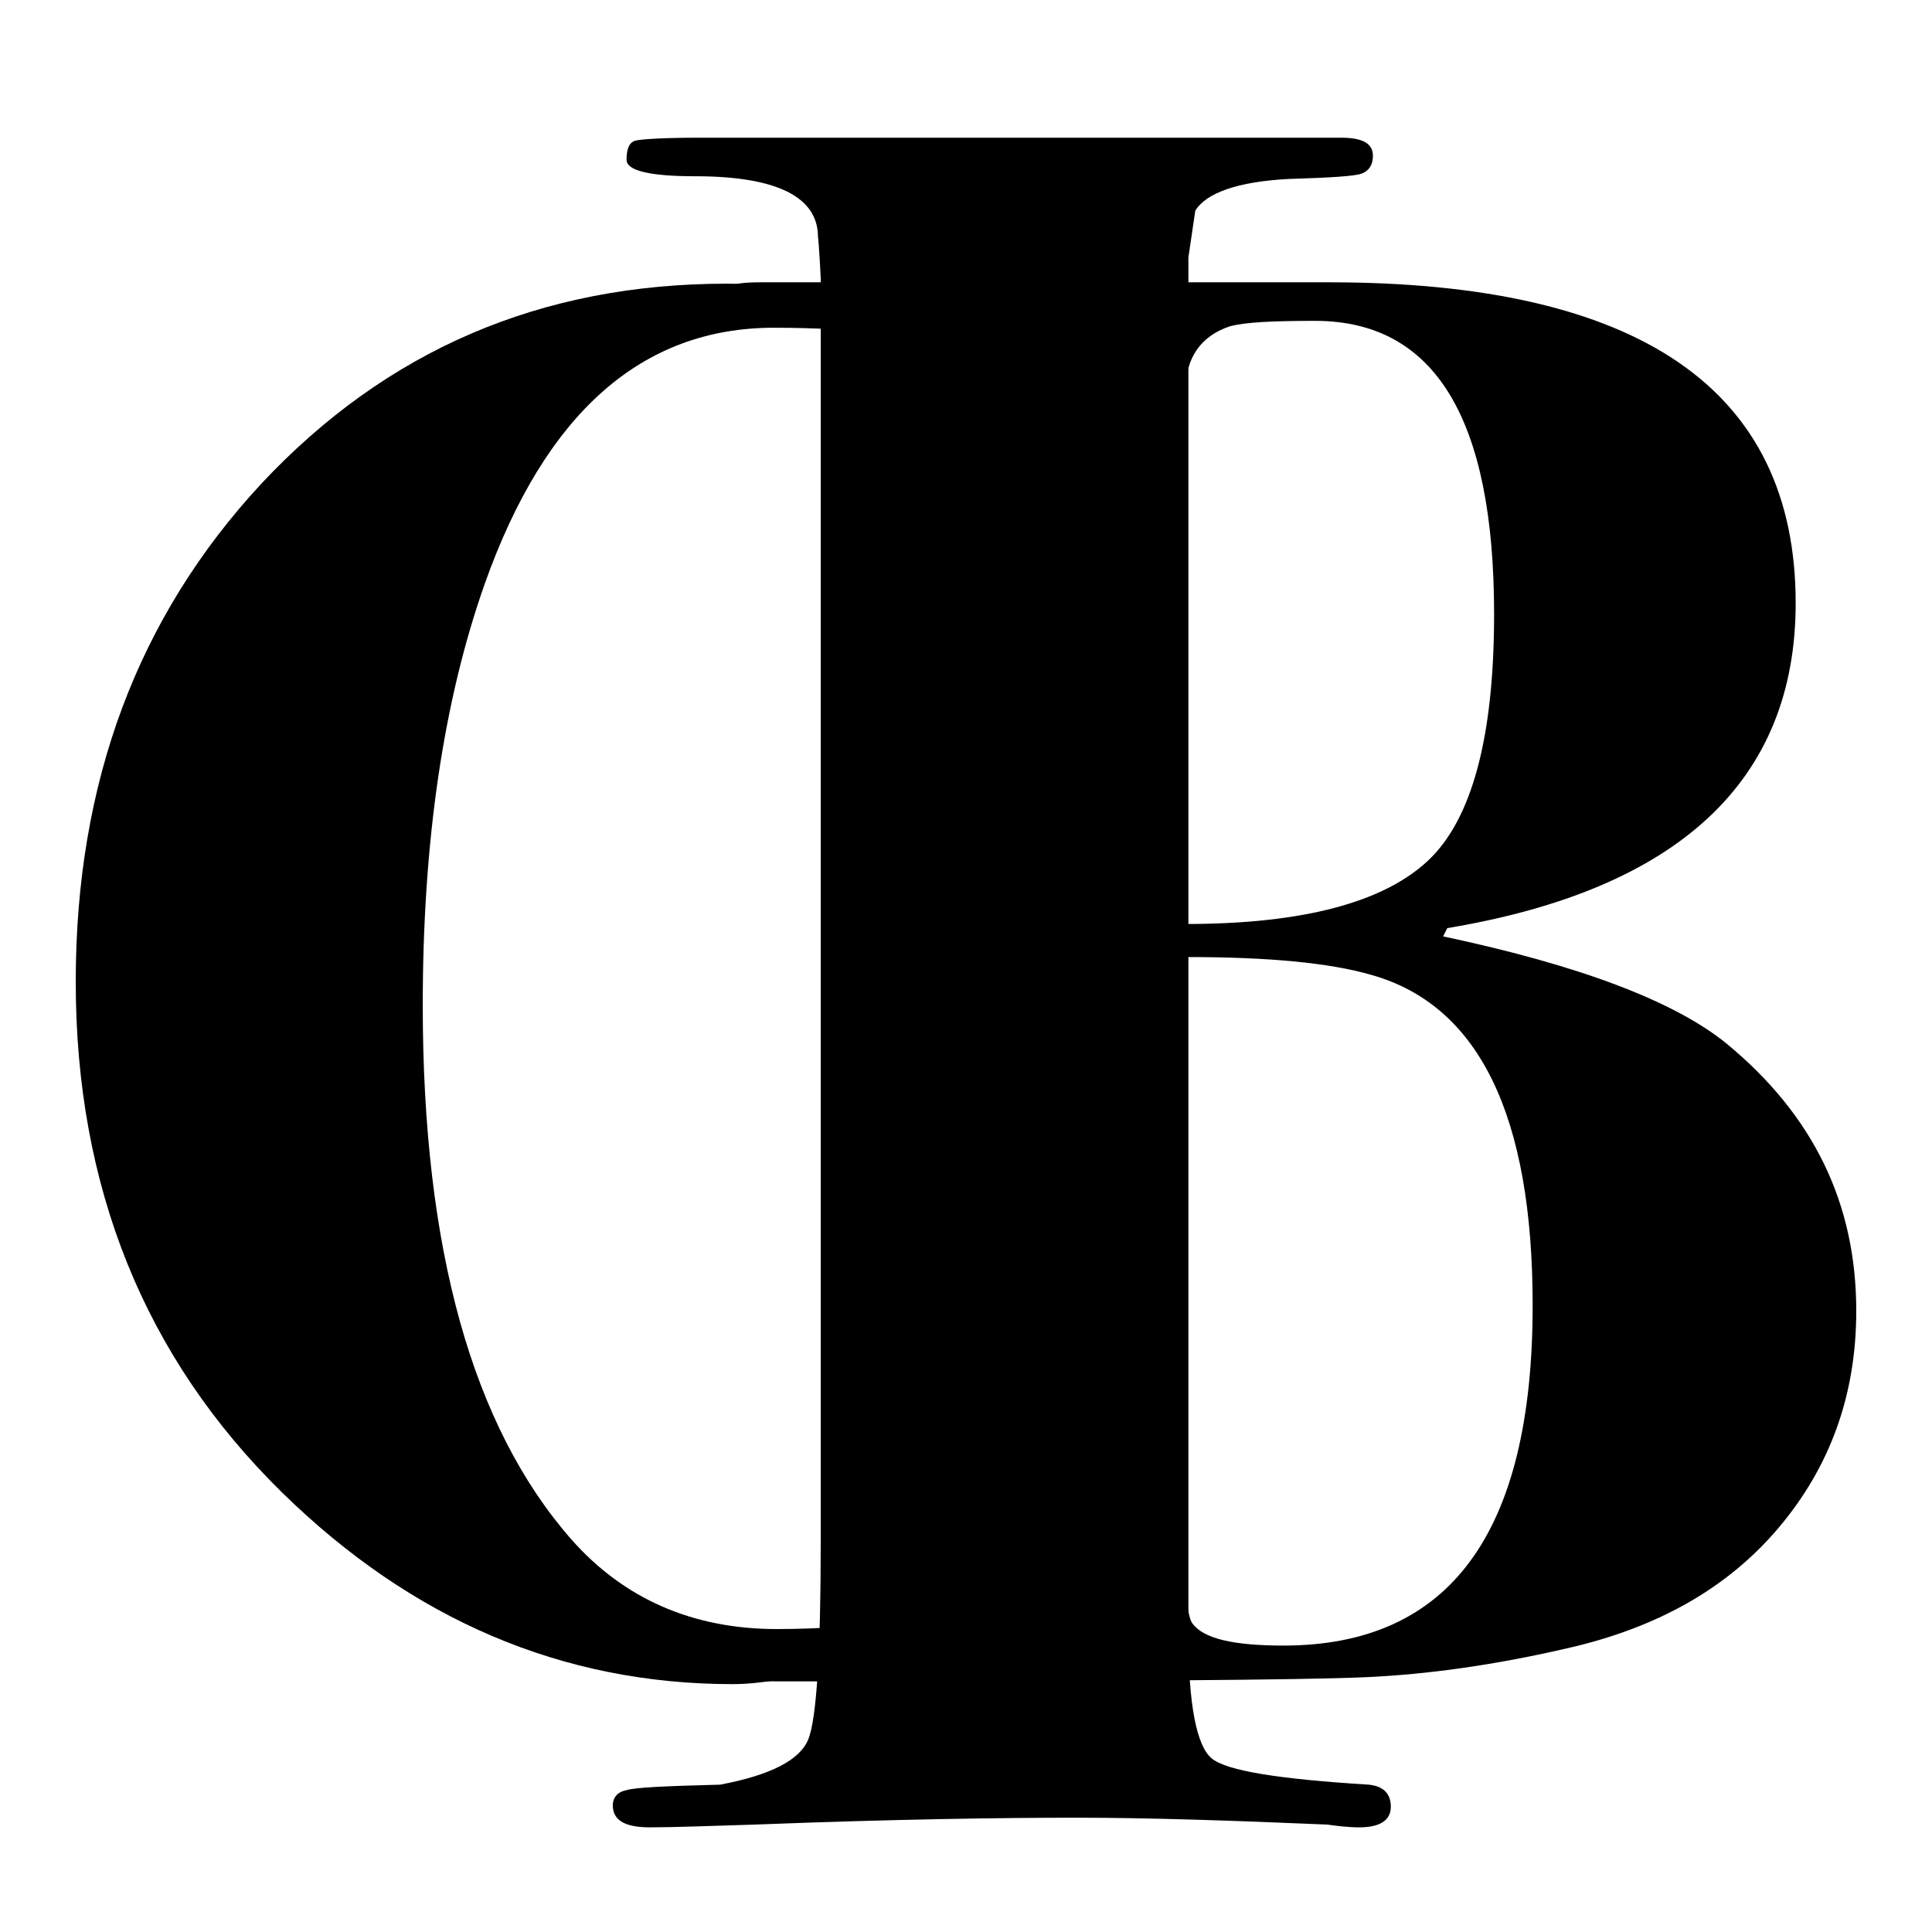
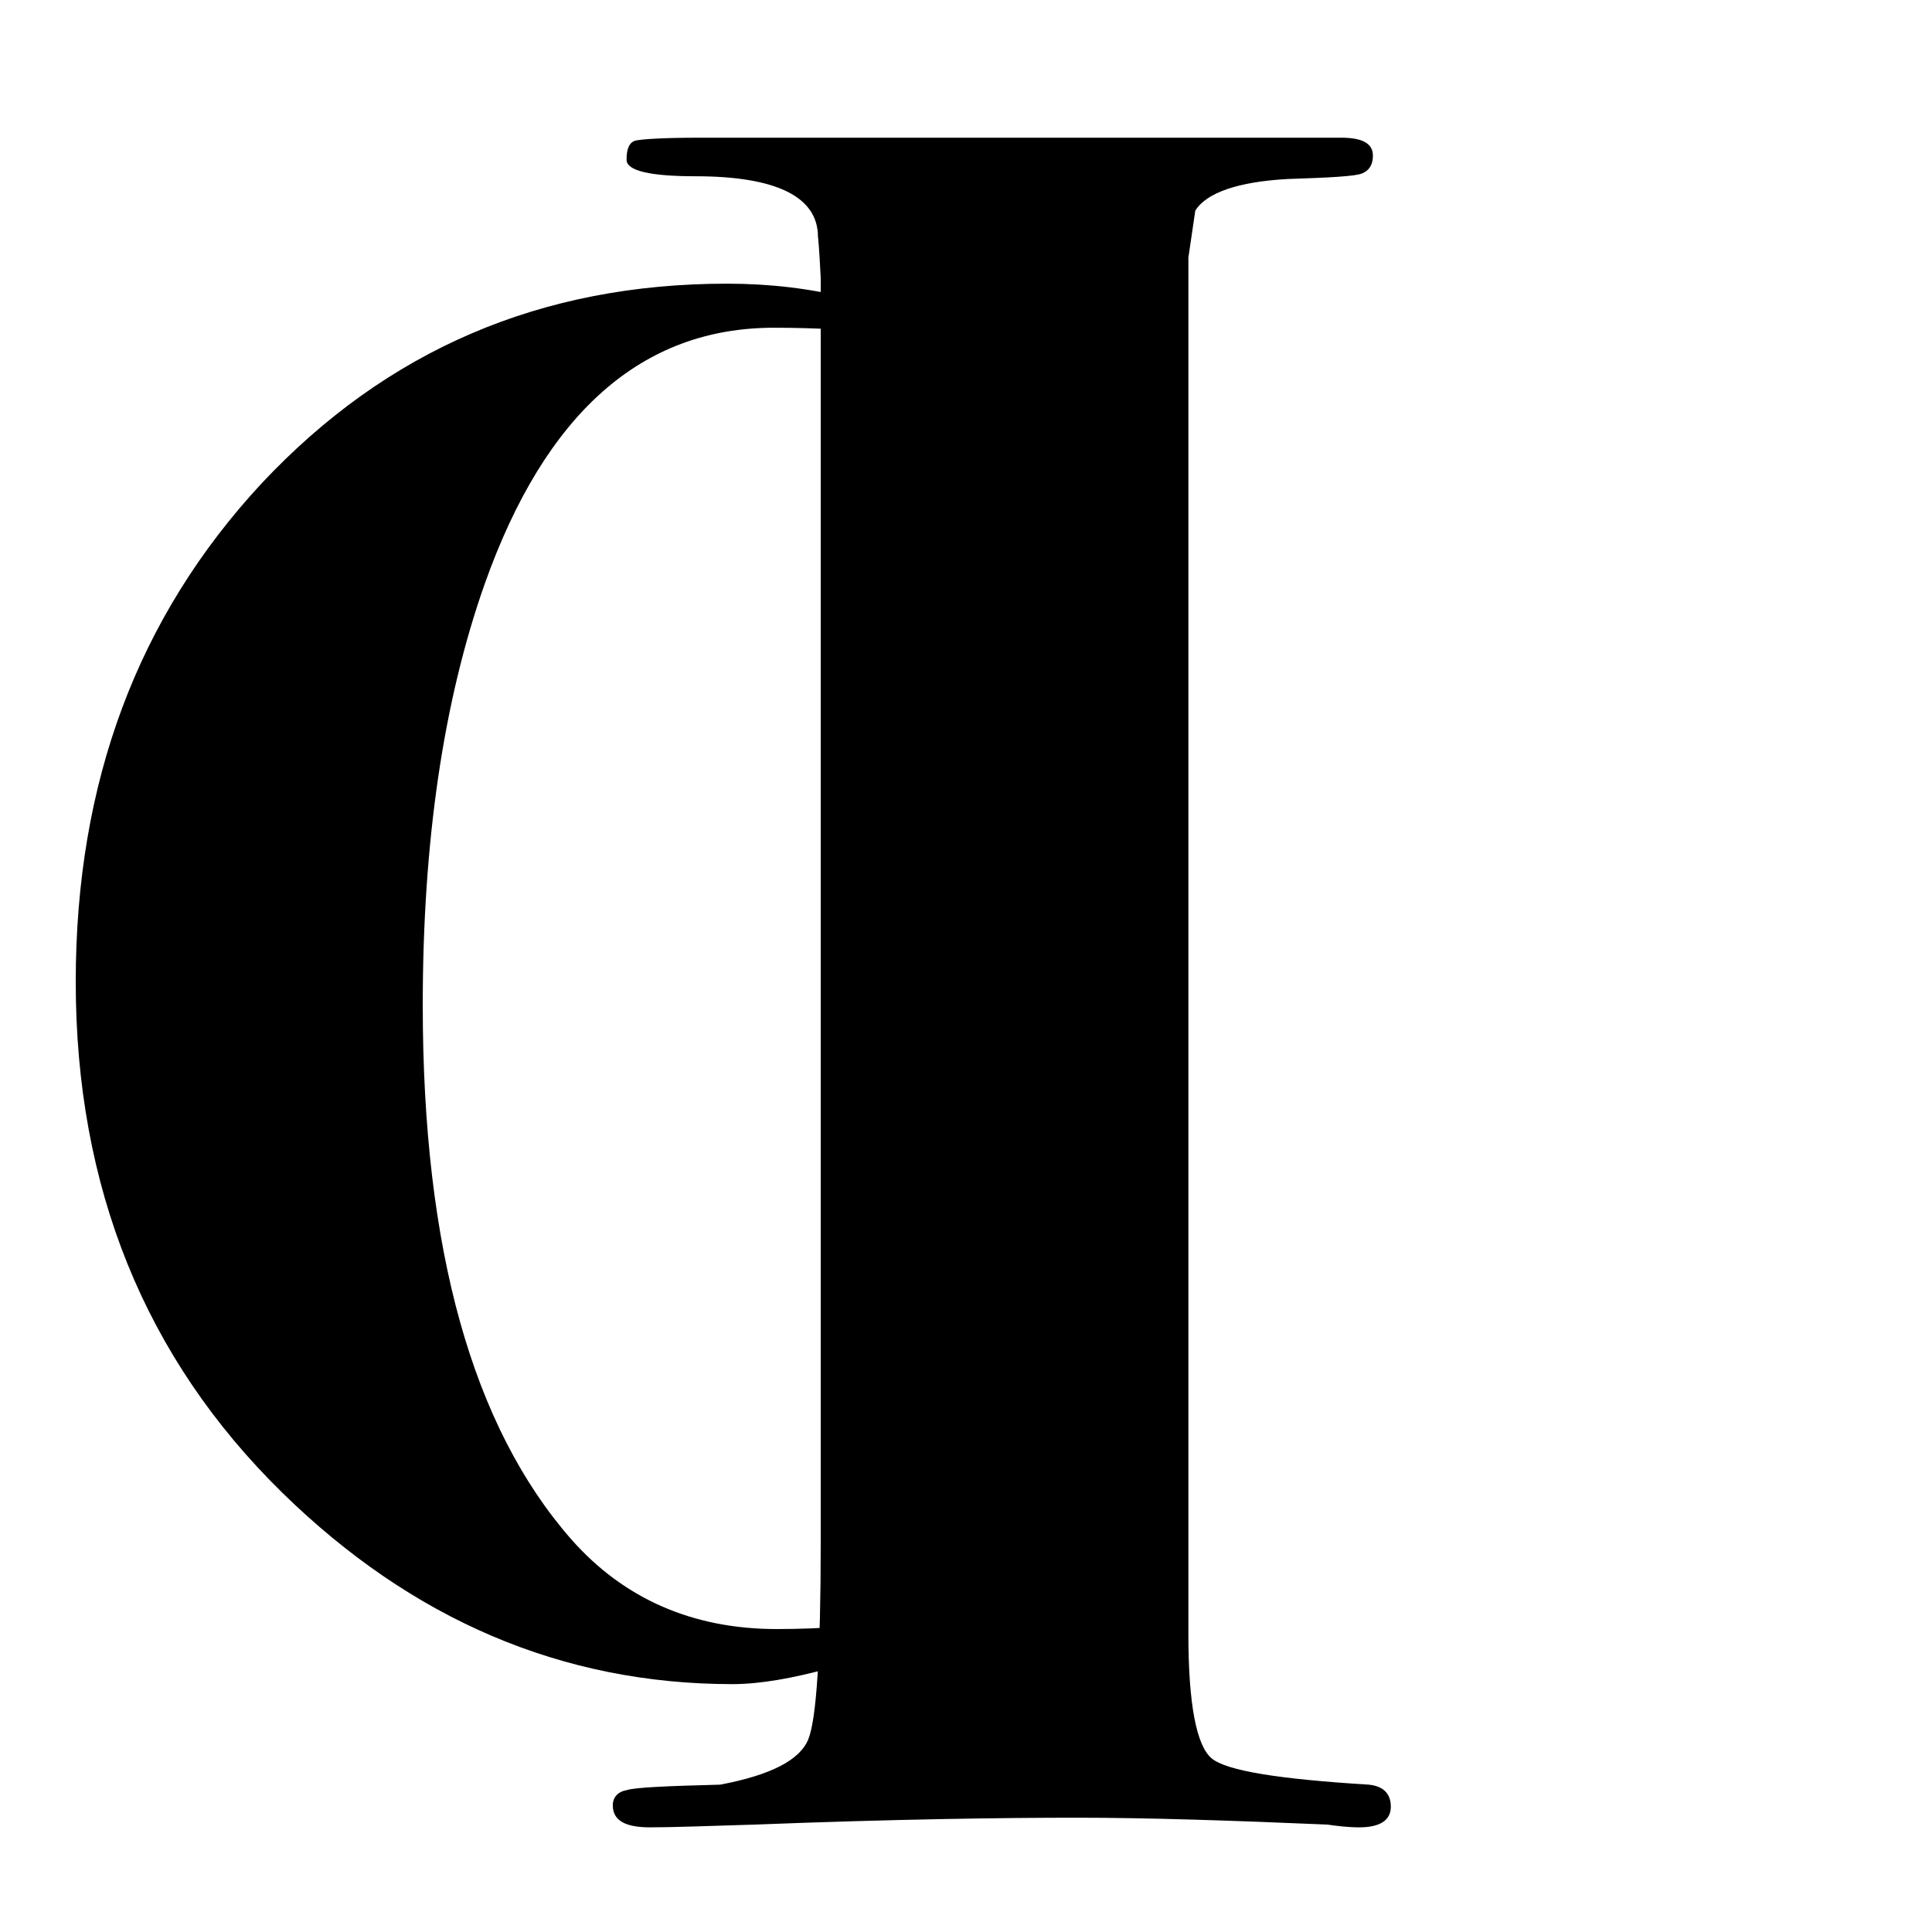
<svg xmlns="http://www.w3.org/2000/svg" id="Layer_1" x="0px" y="0px" viewBox="0 0 140.3 140.3" style="enable-background:new 0 0 140.3 140.3;" xml:space="preserve">
  <style type="text/css">	.st0{fill:none;stroke:#000000;stroke-width:0.268;}</style>
  <path d="M56.4,118.3c-6.1,0-11.1-2.2-14.9-6.5c-7.2-8.2-10.8-21.1-10.8-38.8c0-11.9,1.5-22.1,4.5-30.6c4.4-12.4,11.4-18.6,21-18.6 c12.2,0,16.1,2.6,13.3,1C64.6,22,59,20.6,52.8,20.6c-13.5,0-24.7,4.8-33.8,14.5C10,44.8,5.5,56.8,5.5,71.3c0,14.9,5,27.3,15,37.1 c9.4,9.2,20.3,13.9,32.7,13.9c8.1,0,22.4-7.2,18.8-6.1C68.5,117.3,63,118.3,56.4,118.3" />
-   <path d="M108.5,44.6c0,8.9-1.6,14.9-4.8,17.9c-3.2,3-9,4.6-17.6,4.6V28.3c0-2.3,1.1-3.9,3.2-4.6c1.1-0.3,3.1-0.4,6.2-0.4 C104.2,23.3,108.5,30.4,108.5,44.6 M85.9,88.4c0.2-4.5,0.3-8,0.3-10.4v-8.5c5.8,0,10.3,0.4,13.4,1.3c7.8,2.2,11.7,10.2,11.7,24 c0,16.5-6,24.7-18.1,24.7c-3.6,0-5.8-0.5-6.6-1.6c-0.6-0.7-0.9-6.3-0.9-16.9C85.7,94.8,85.8,90.6,85.9,88.4 M130.4,43.8 c0-15.5-11.3-23.3-33.9-23.3H61.2h-6c-2.2,0-3.2,0.4-3.2,1.2c0,0.7,1.7,1.2,5.2,1.2c4.6,0.1,6.8,1.6,6.8,4.4v84.2 c0,3.6-0.4,5.9-1.2,6.8s-2.8,1.4-5.9,1.4c-3.2,0-4.8,0.4-4.8,1.3c0,0.6,0.3,0.9,0.9,1c0.6,0.1,2.4,0.1,5.6,0.1 c22.4,0,35.9-0.1,40.5-0.3c4.6-0.2,9.5-0.9,14.7-2.1c6.6-1.5,11.7-4.4,15.4-8.8c3.7-4.4,5.6-9.6,5.6-15.7c0-7.8-3.1-14.2-9.4-19.4 c-3.8-3.1-10.7-5.7-20.6-7.8l0.3-0.6C121.9,64.6,130.4,56.7,130.4,43.8" />
  <path d="M99.4,129.6c-6.5-0.4-10.3-1-11.4-1.9c-1.1-0.9-1.7-3.9-1.7-9v-100l0.5-3.4c0.8-1.3,3.1-2.1,6.7-2.3 c3.1-0.1,4.9-0.2,5.4-0.4s0.8-0.6,0.8-1.3c0-0.9-0.8-1.3-2.3-1.3h-1.8h-7.3h-8.1h-9h-14h-6.4c-2.6,0-4.1,0.1-4.6,0.2 c-0.5,0.1-0.7,0.6-0.7,1.4c0,0.8,1.7,1.2,5,1.2c5.9,0,8.9,1.5,8.9,4.4c0-0.1,0.1,0.9,0.2,3v6.6V112c0,8-0.3,12.8-0.9,14.3 c-0.6,1.5-2.7,2.6-6.4,3.3c-3.9,0.1-6.2,0.2-6.8,0.4c-0.6,0.1-1,0.5-1,1.1c0,1.1,0.9,1.6,2.7,1.6c1.7,0,4.2-0.1,7.6-0.2 c10.3-0.4,18.1-0.5,23.4-0.5c5.1,0,11.2,0.2,18.2,0.5c0.7,0.1,1.5,0.2,2.3,0.2c1.5,0,2.3-0.5,2.3-1.5 C101,130.2,100.4,129.7,99.4,129.6" />
-   <path d="M31,16.1" />
  <path class="st0" d="M31,16.1" />
-   <path class="st0" d="M33.2,127.6" />
</svg>